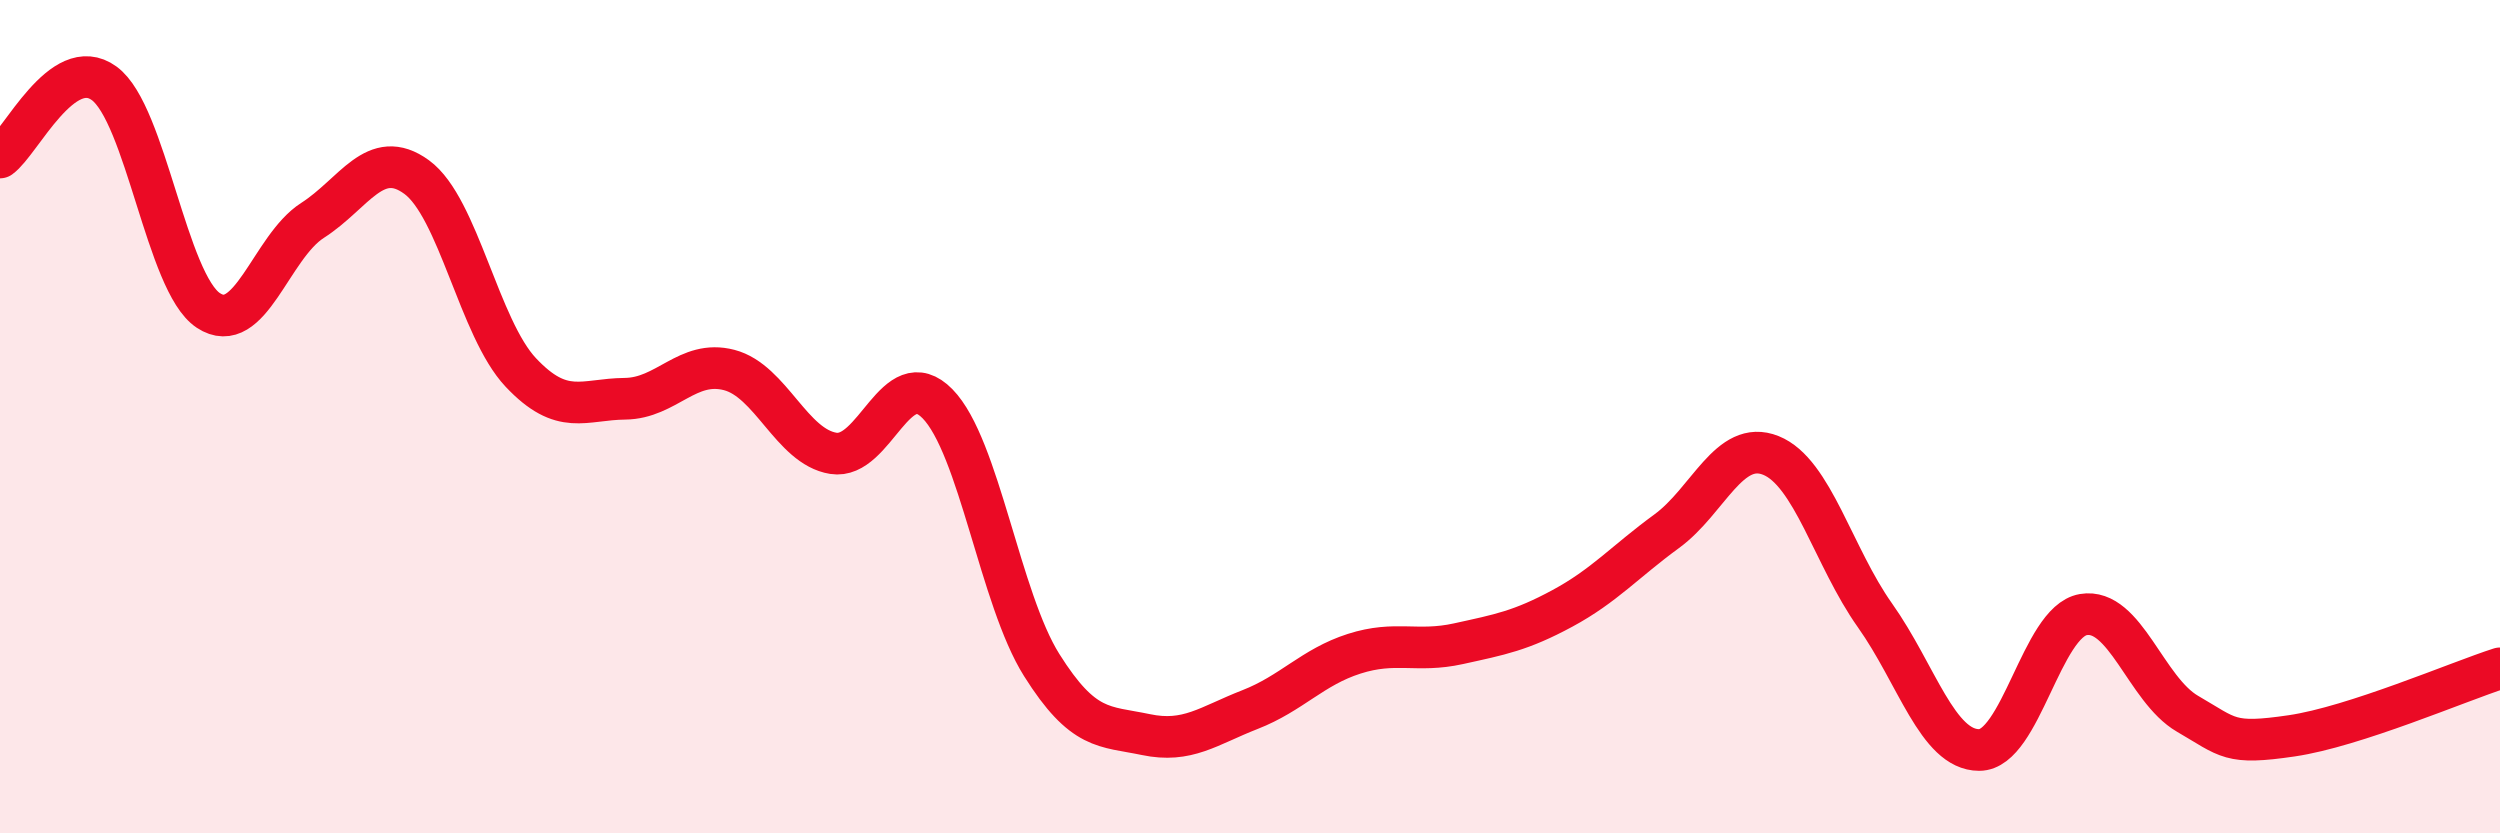
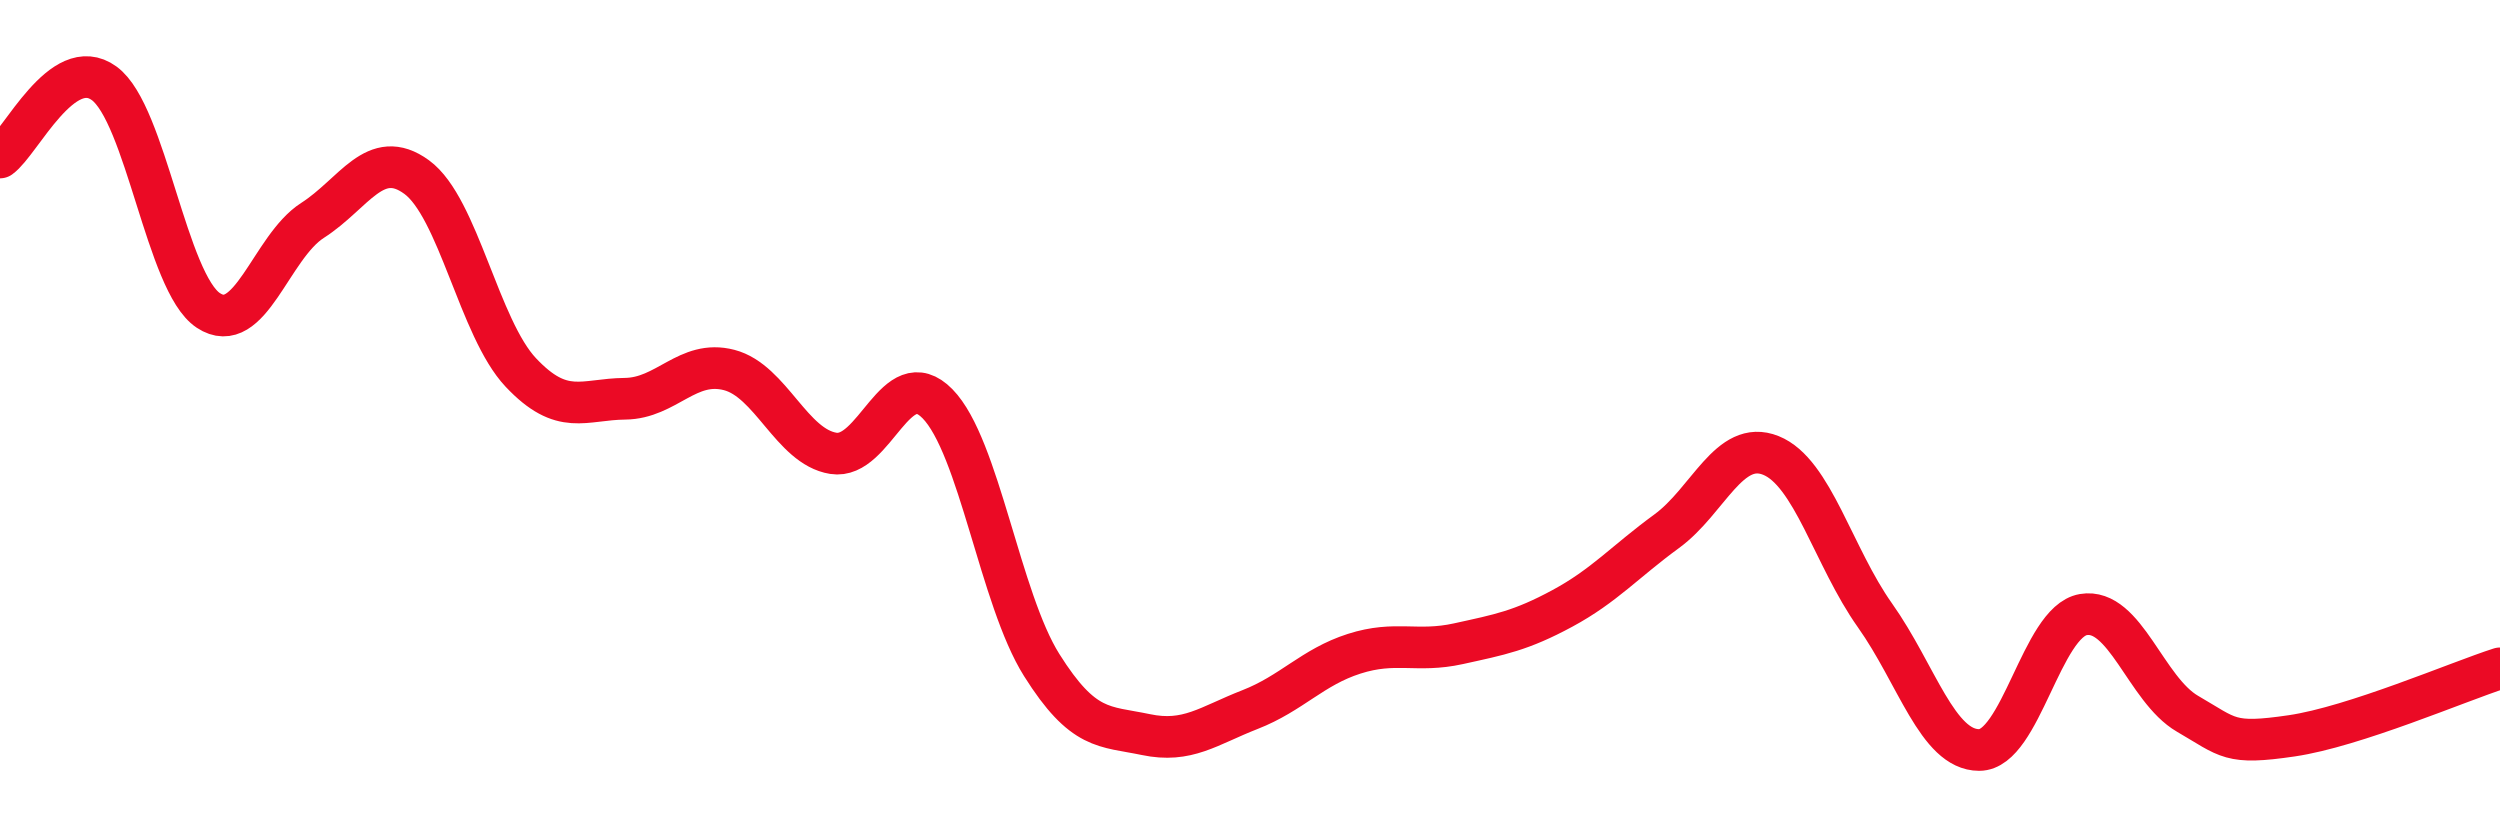
<svg xmlns="http://www.w3.org/2000/svg" width="60" height="20" viewBox="0 0 60 20">
-   <path d="M 0,3.78 C 0.5,3.42 1.5,1.27 2.5,2 C 3.5,2.73 4,6.79 5,7.45 C 6,8.11 6.5,5.93 7.5,5.29 C 8.5,4.65 9,3.52 10,4.25 C 11,4.98 11.5,7.88 12.5,8.94 C 13.5,10 14,9.58 15,9.57 C 16,9.56 16.5,8.62 17.5,8.88 C 18.5,9.14 19,10.72 20,10.88 C 21,11.04 21.5,8.67 22.5,9.69 C 23.5,10.71 24,14.37 25,15.96 C 26,17.55 26.5,17.42 27.5,17.63 C 28.5,17.84 29,17.42 30,17.03 C 31,16.64 31.5,16.01 32.5,15.69 C 33.5,15.37 34,15.67 35,15.45 C 36,15.23 36.5,15.14 37.5,14.6 C 38.5,14.06 39,13.48 40,12.75 C 41,12.02 41.5,10.53 42.5,10.93 C 43.5,11.33 44,13.36 45,14.77 C 46,16.18 46.5,18 47.5,18 C 48.5,18 49,14.92 50,14.75 C 51,14.58 51.5,16.55 52.5,17.13 C 53.5,17.71 53.5,17.88 55,17.66 C 56.5,17.44 59,16.36 60,16.04L60 20L0 20Z" fill="#EB0A25" opacity="0.1" stroke-linecap="round" stroke-linejoin="round" />
  <path d="M 0,3.78 C 0.5,3.42 1.5,1.27 2.5,2 C 3.5,2.73 4,6.79 5,7.45 C 6,8.11 6.5,5.93 7.5,5.29 C 8.5,4.65 9,3.52 10,4.25 C 11,4.98 11.5,7.88 12.5,8.94 C 13.5,10 14,9.58 15,9.57 C 16,9.56 16.5,8.62 17.5,8.88 C 18.5,9.14 19,10.72 20,10.88 C 21,11.04 21.5,8.67 22.5,9.69 C 23.5,10.71 24,14.37 25,15.96 C 26,17.55 26.5,17.42 27.5,17.63 C 28.5,17.84 29,17.42 30,17.03 C 31,16.64 31.5,16.01 32.5,15.69 C 33.5,15.37 34,15.67 35,15.45 C 36,15.23 36.5,15.14 37.5,14.6 C 38.5,14.06 39,13.48 40,12.75 C 41,12.02 41.5,10.53 42.5,10.93 C 43.5,11.33 44,13.36 45,14.77 C 46,16.18 46.5,18 47.5,18 C 48.5,18 49,14.92 50,14.75 C 51,14.58 51.5,16.55 52.5,17.13 C 53.5,17.71 53.5,17.88 55,17.66 C 56.5,17.44 59,16.36 60,16.04" stroke="#EB0A25" stroke-width="1" fill="none" stroke-linecap="round" stroke-linejoin="round" />
</svg>